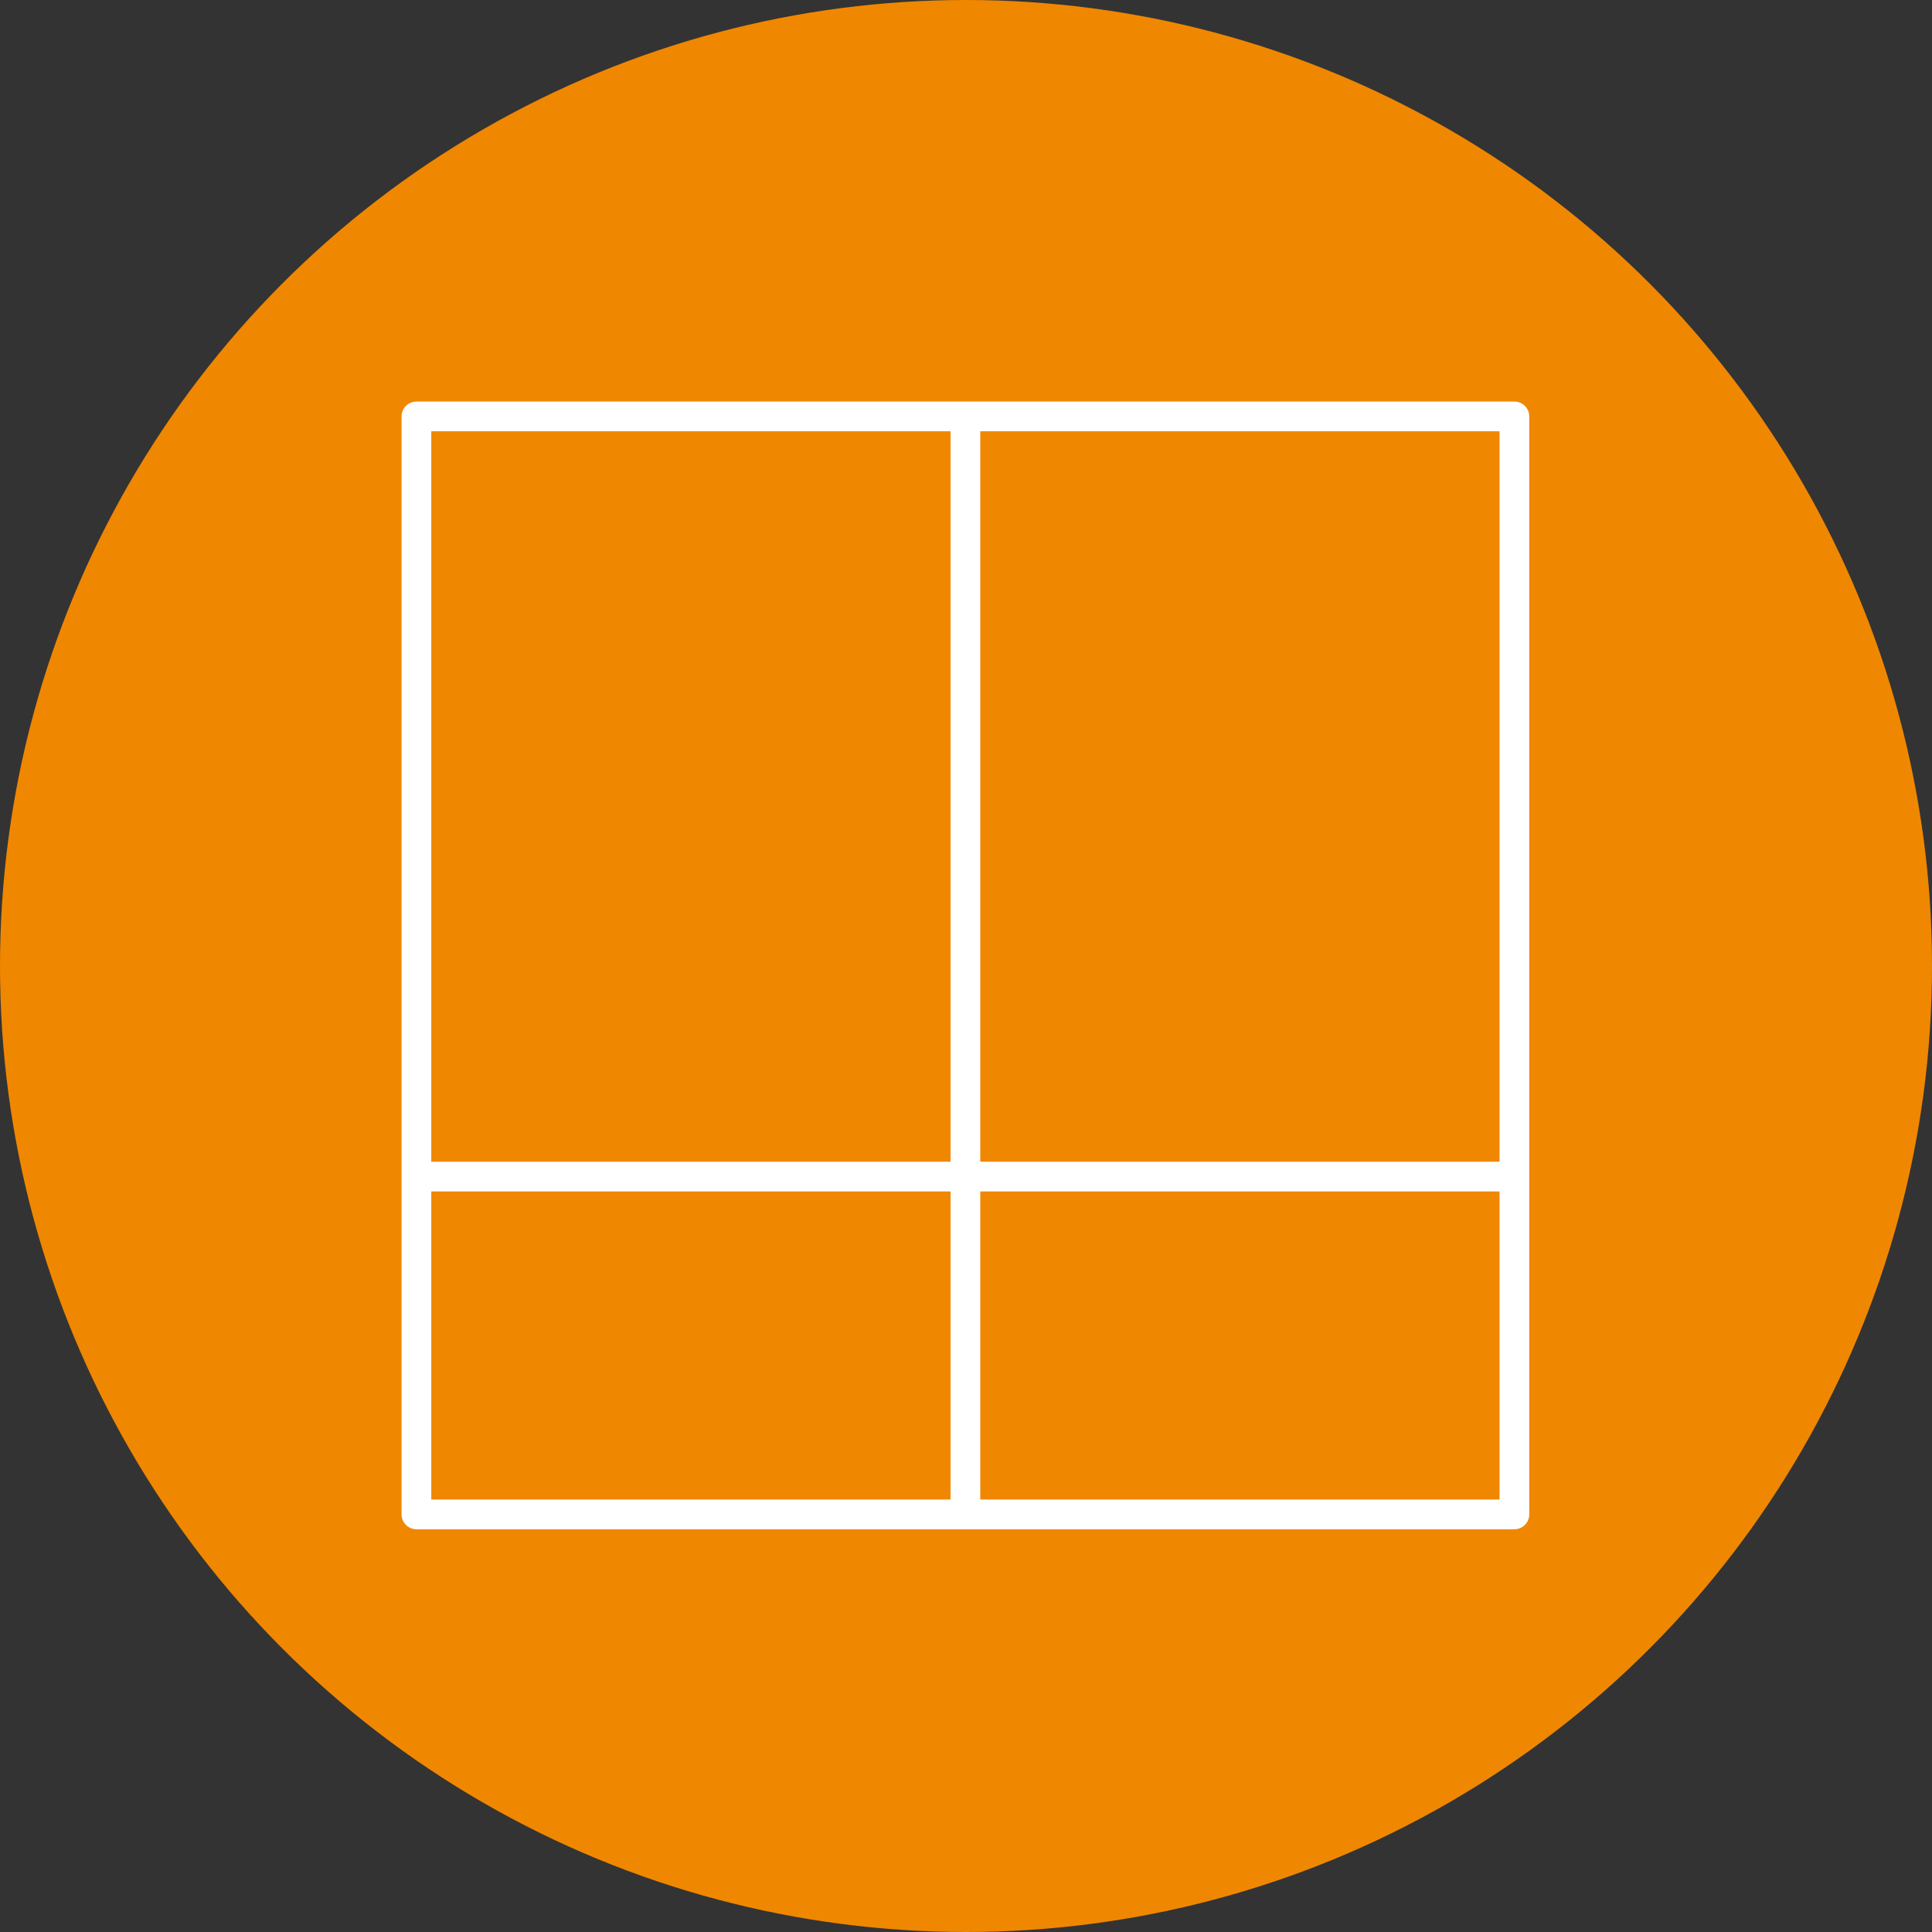
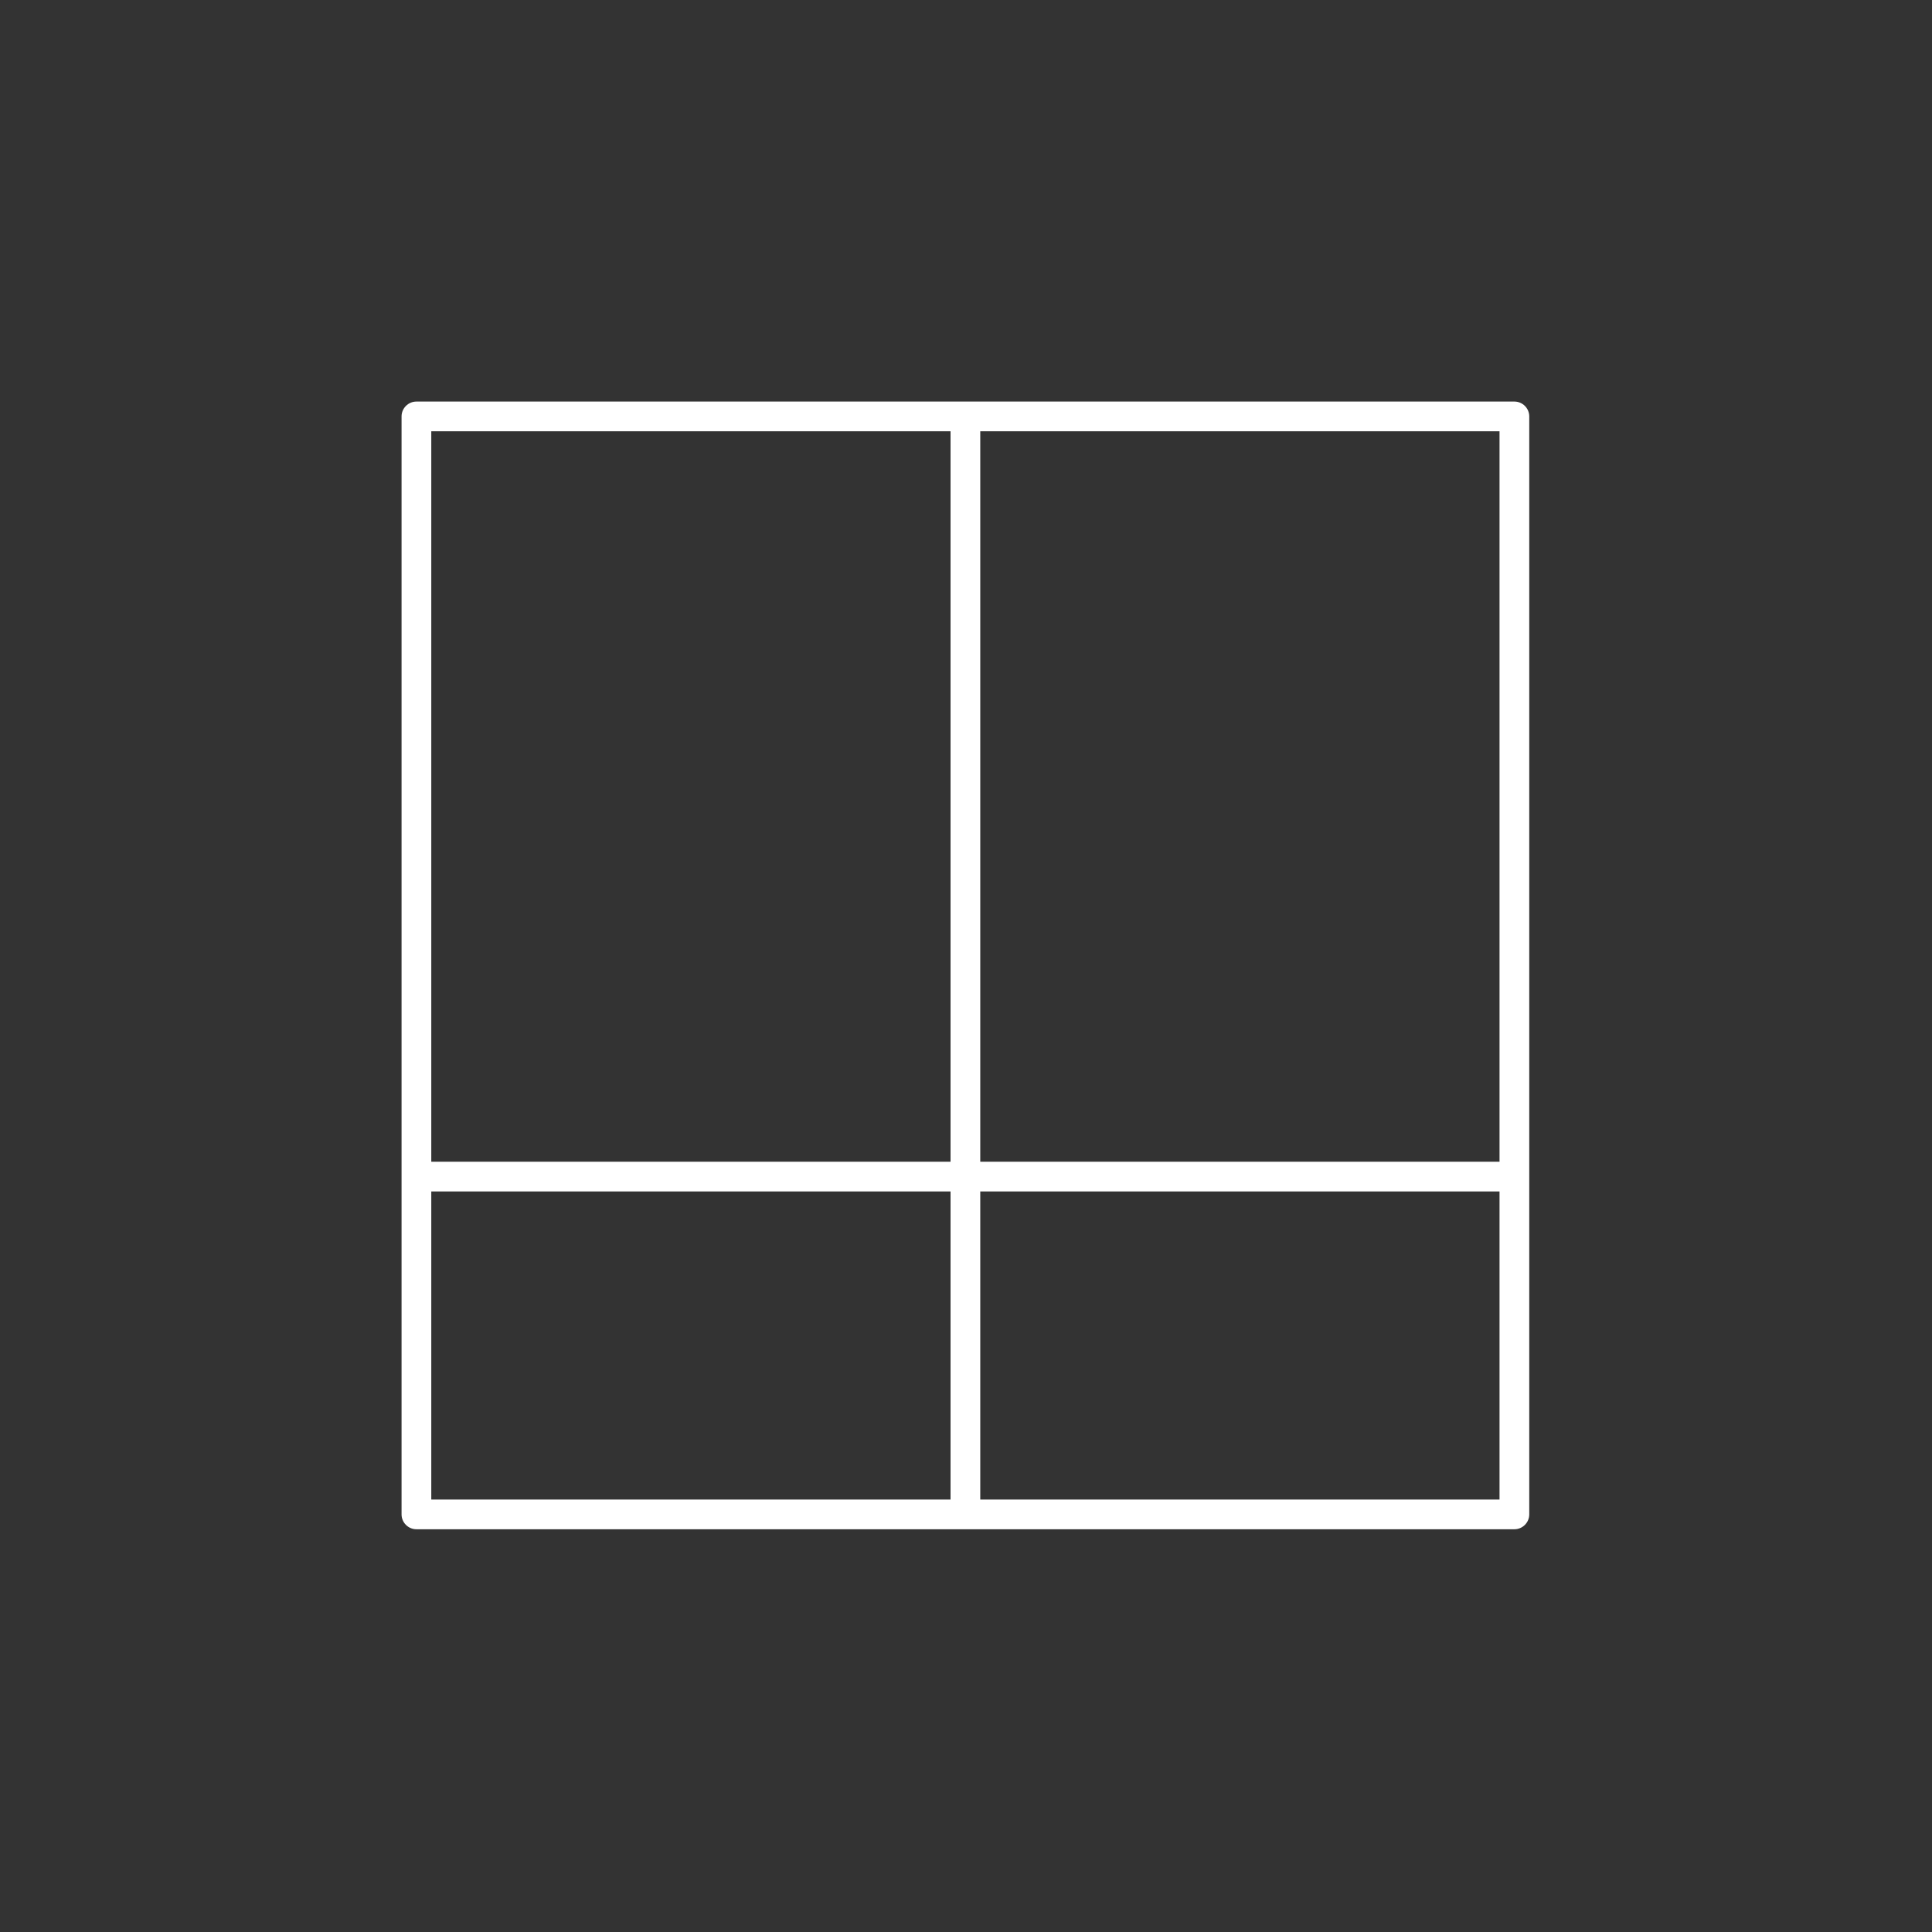
<svg xmlns="http://www.w3.org/2000/svg" id="Layer_2" data-name="Layer 2" viewBox="0 0 130 130">
  <rect x="0" y="0" width="130" height="130" fill="#333333" stroke="none" />
  <defs>
    <style>      .cls-1 {        fill: #fff;      }      .cls-2 {        fill: #f08700;      }    </style>
  </defs>
  <g id="Layer_1-2" data-name="Layer 1">
    <g>
-       <circle class="cls-2" cx="65" cy="65" r="65" />
      <path class="cls-1" d="M101.9,27.02H28.02c-.55,0-1,.45-1,1v73.88c0,.55.45,1,1,1h73.88c.55,0,1-.45,1-1V28.02c0-.55-.45-1-1-1ZM100.9,78.17h-34.94V29.02h34.94v49.15ZM63.96,29.02v49.15H29.02V29.02h34.94ZM29.02,80.17h34.94v20.73H29.02v-20.73ZM65.96,100.9v-20.73h34.94v20.73h-34.94Z" />
    </g>
  </g>
</svg>